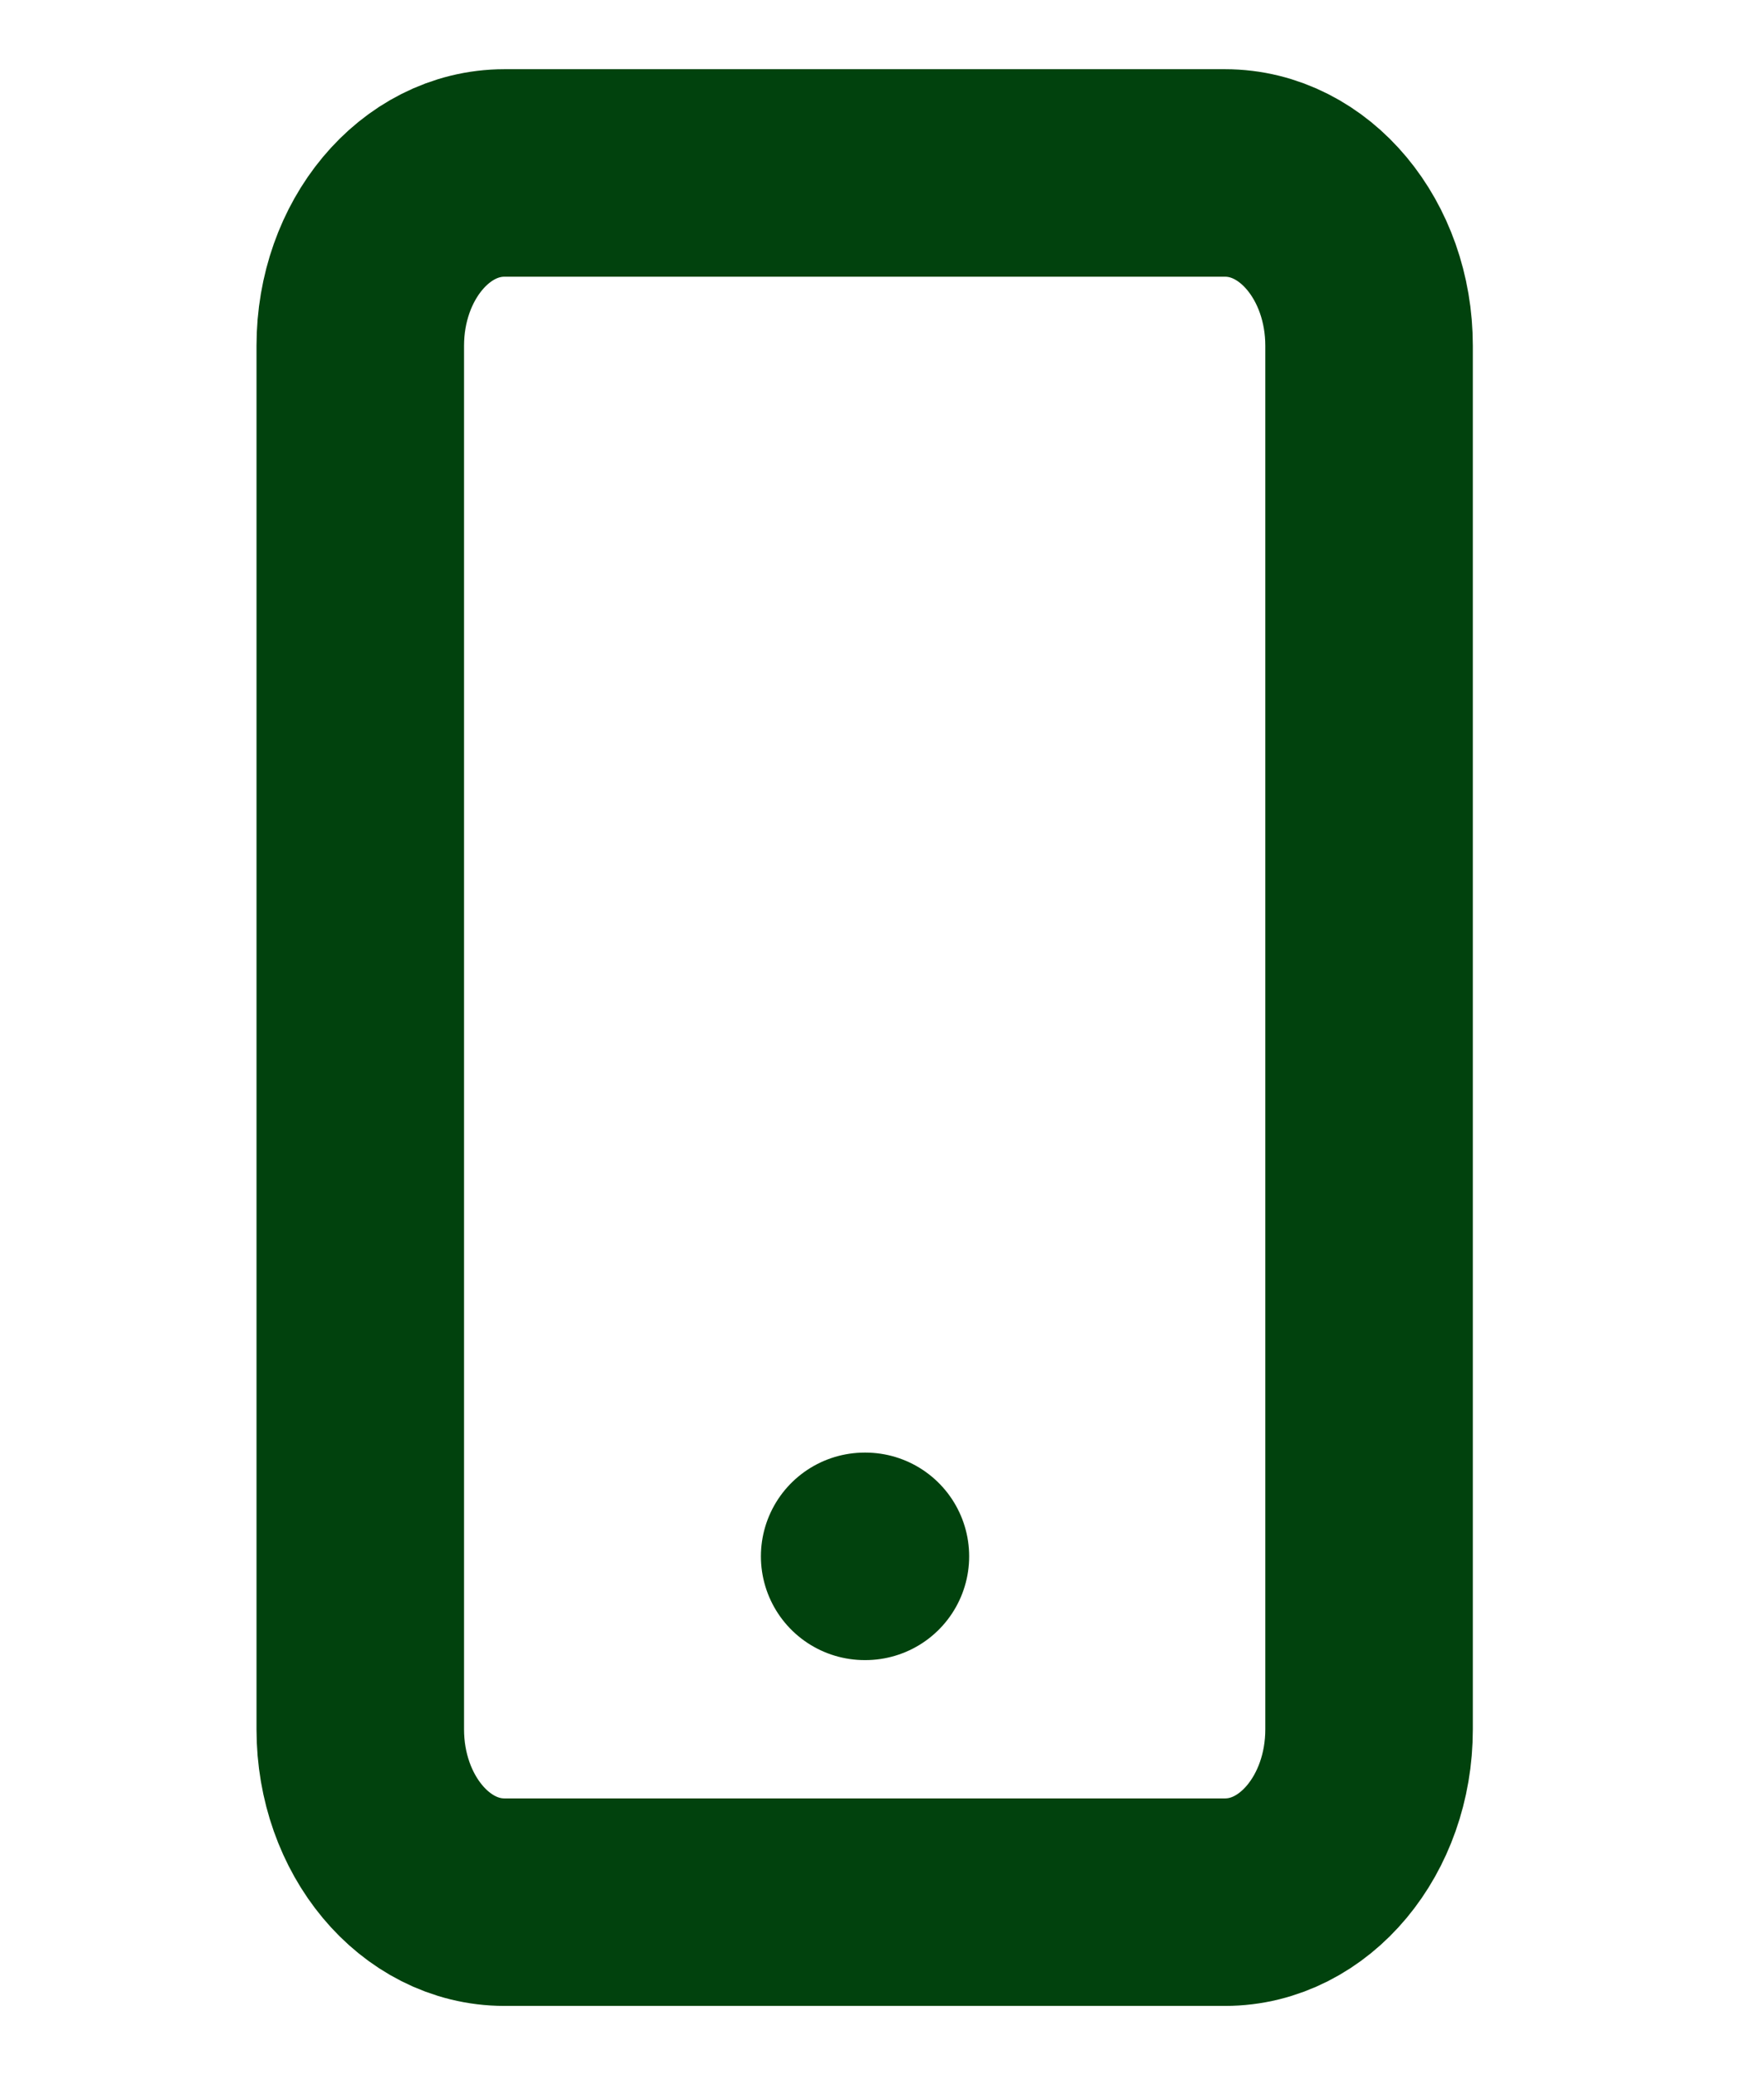
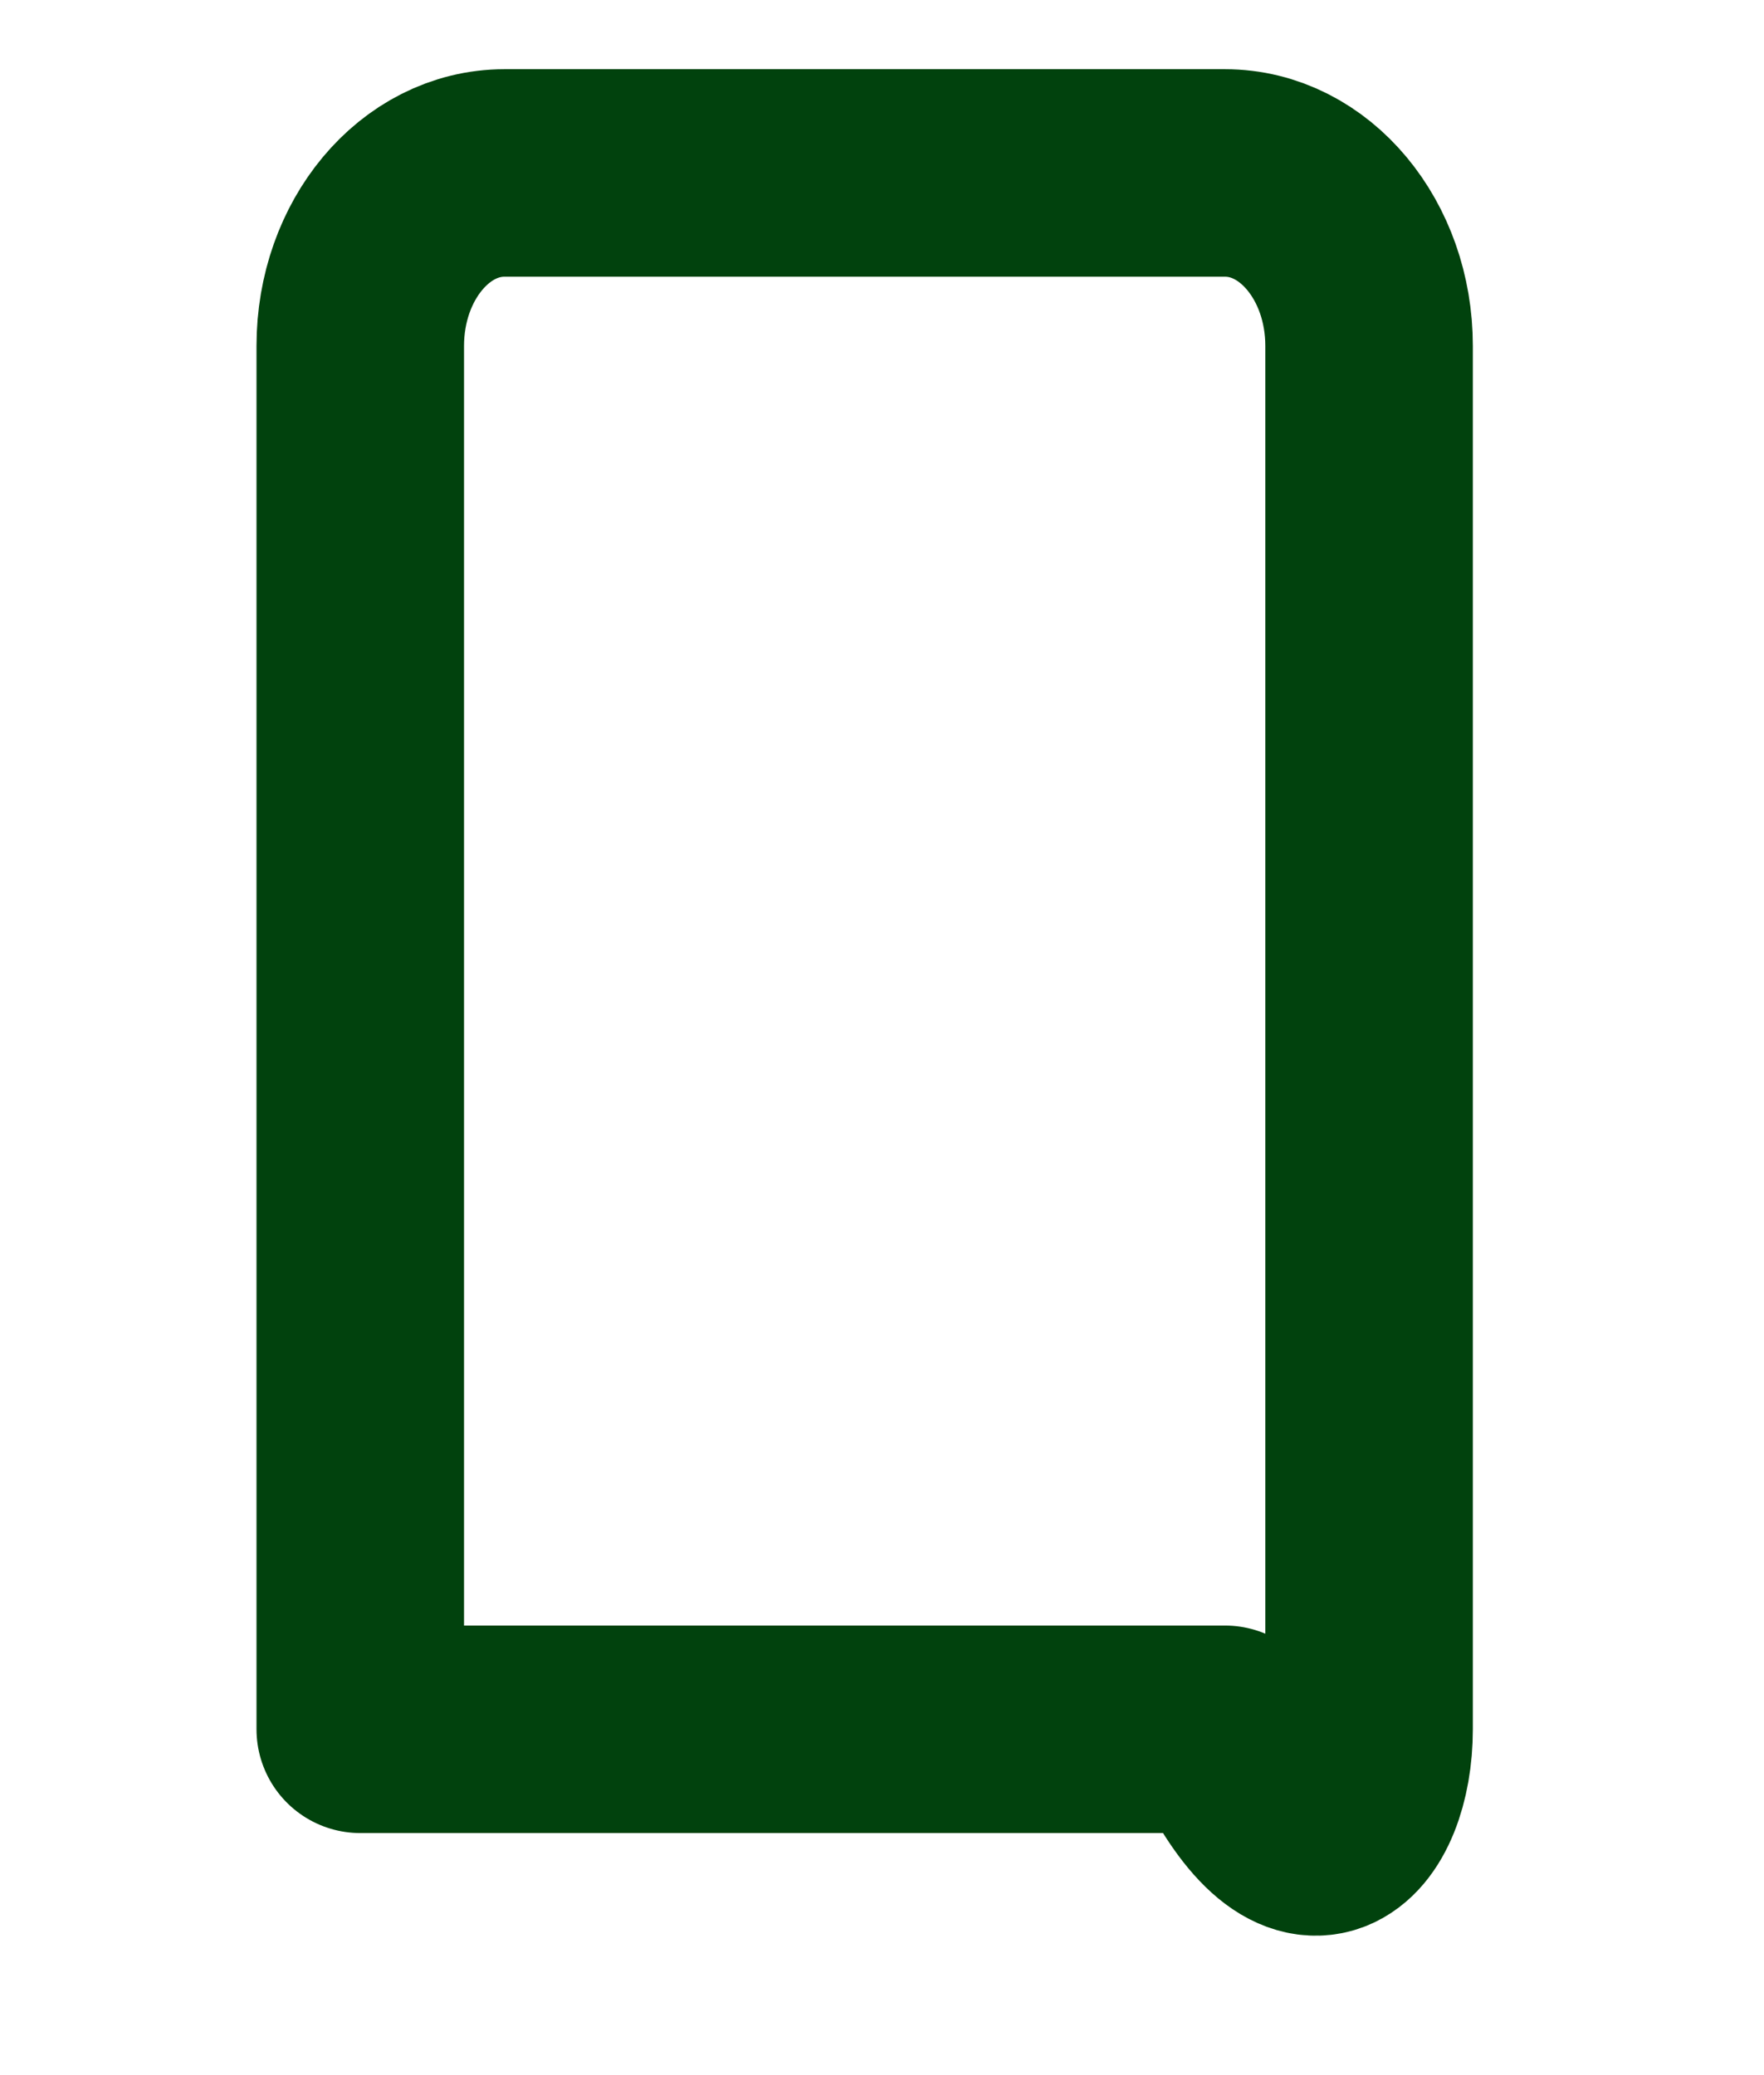
<svg xmlns="http://www.w3.org/2000/svg" width="17" height="20" viewBox="0 0 17 20" fill="none">
-   <path d="M11.806 1.667H4.861C4.094 1.667 3.472 2.413 3.472 3.333V16.667C3.472 17.587 4.094 18.333 4.861 18.333H11.806C12.573 18.333 13.194 17.587 13.194 16.667V3.333C13.194 2.413 12.573 1.667 11.806 1.667Z" stroke="#01420d" stroke-width="2" stroke-linecap="round" stroke-linejoin="round" />
-   <path d="M8.333 15H8.34" stroke="#01420d" stroke-width="2" stroke-linecap="round" stroke-linejoin="round" />
+   <path d="M11.806 1.667H4.861C4.094 1.667 3.472 2.413 3.472 3.333V16.667H11.806C12.573 18.333 13.194 17.587 13.194 16.667V3.333C13.194 2.413 12.573 1.667 11.806 1.667Z" stroke="#01420d" stroke-width="2" stroke-linecap="round" stroke-linejoin="round" />
</svg>